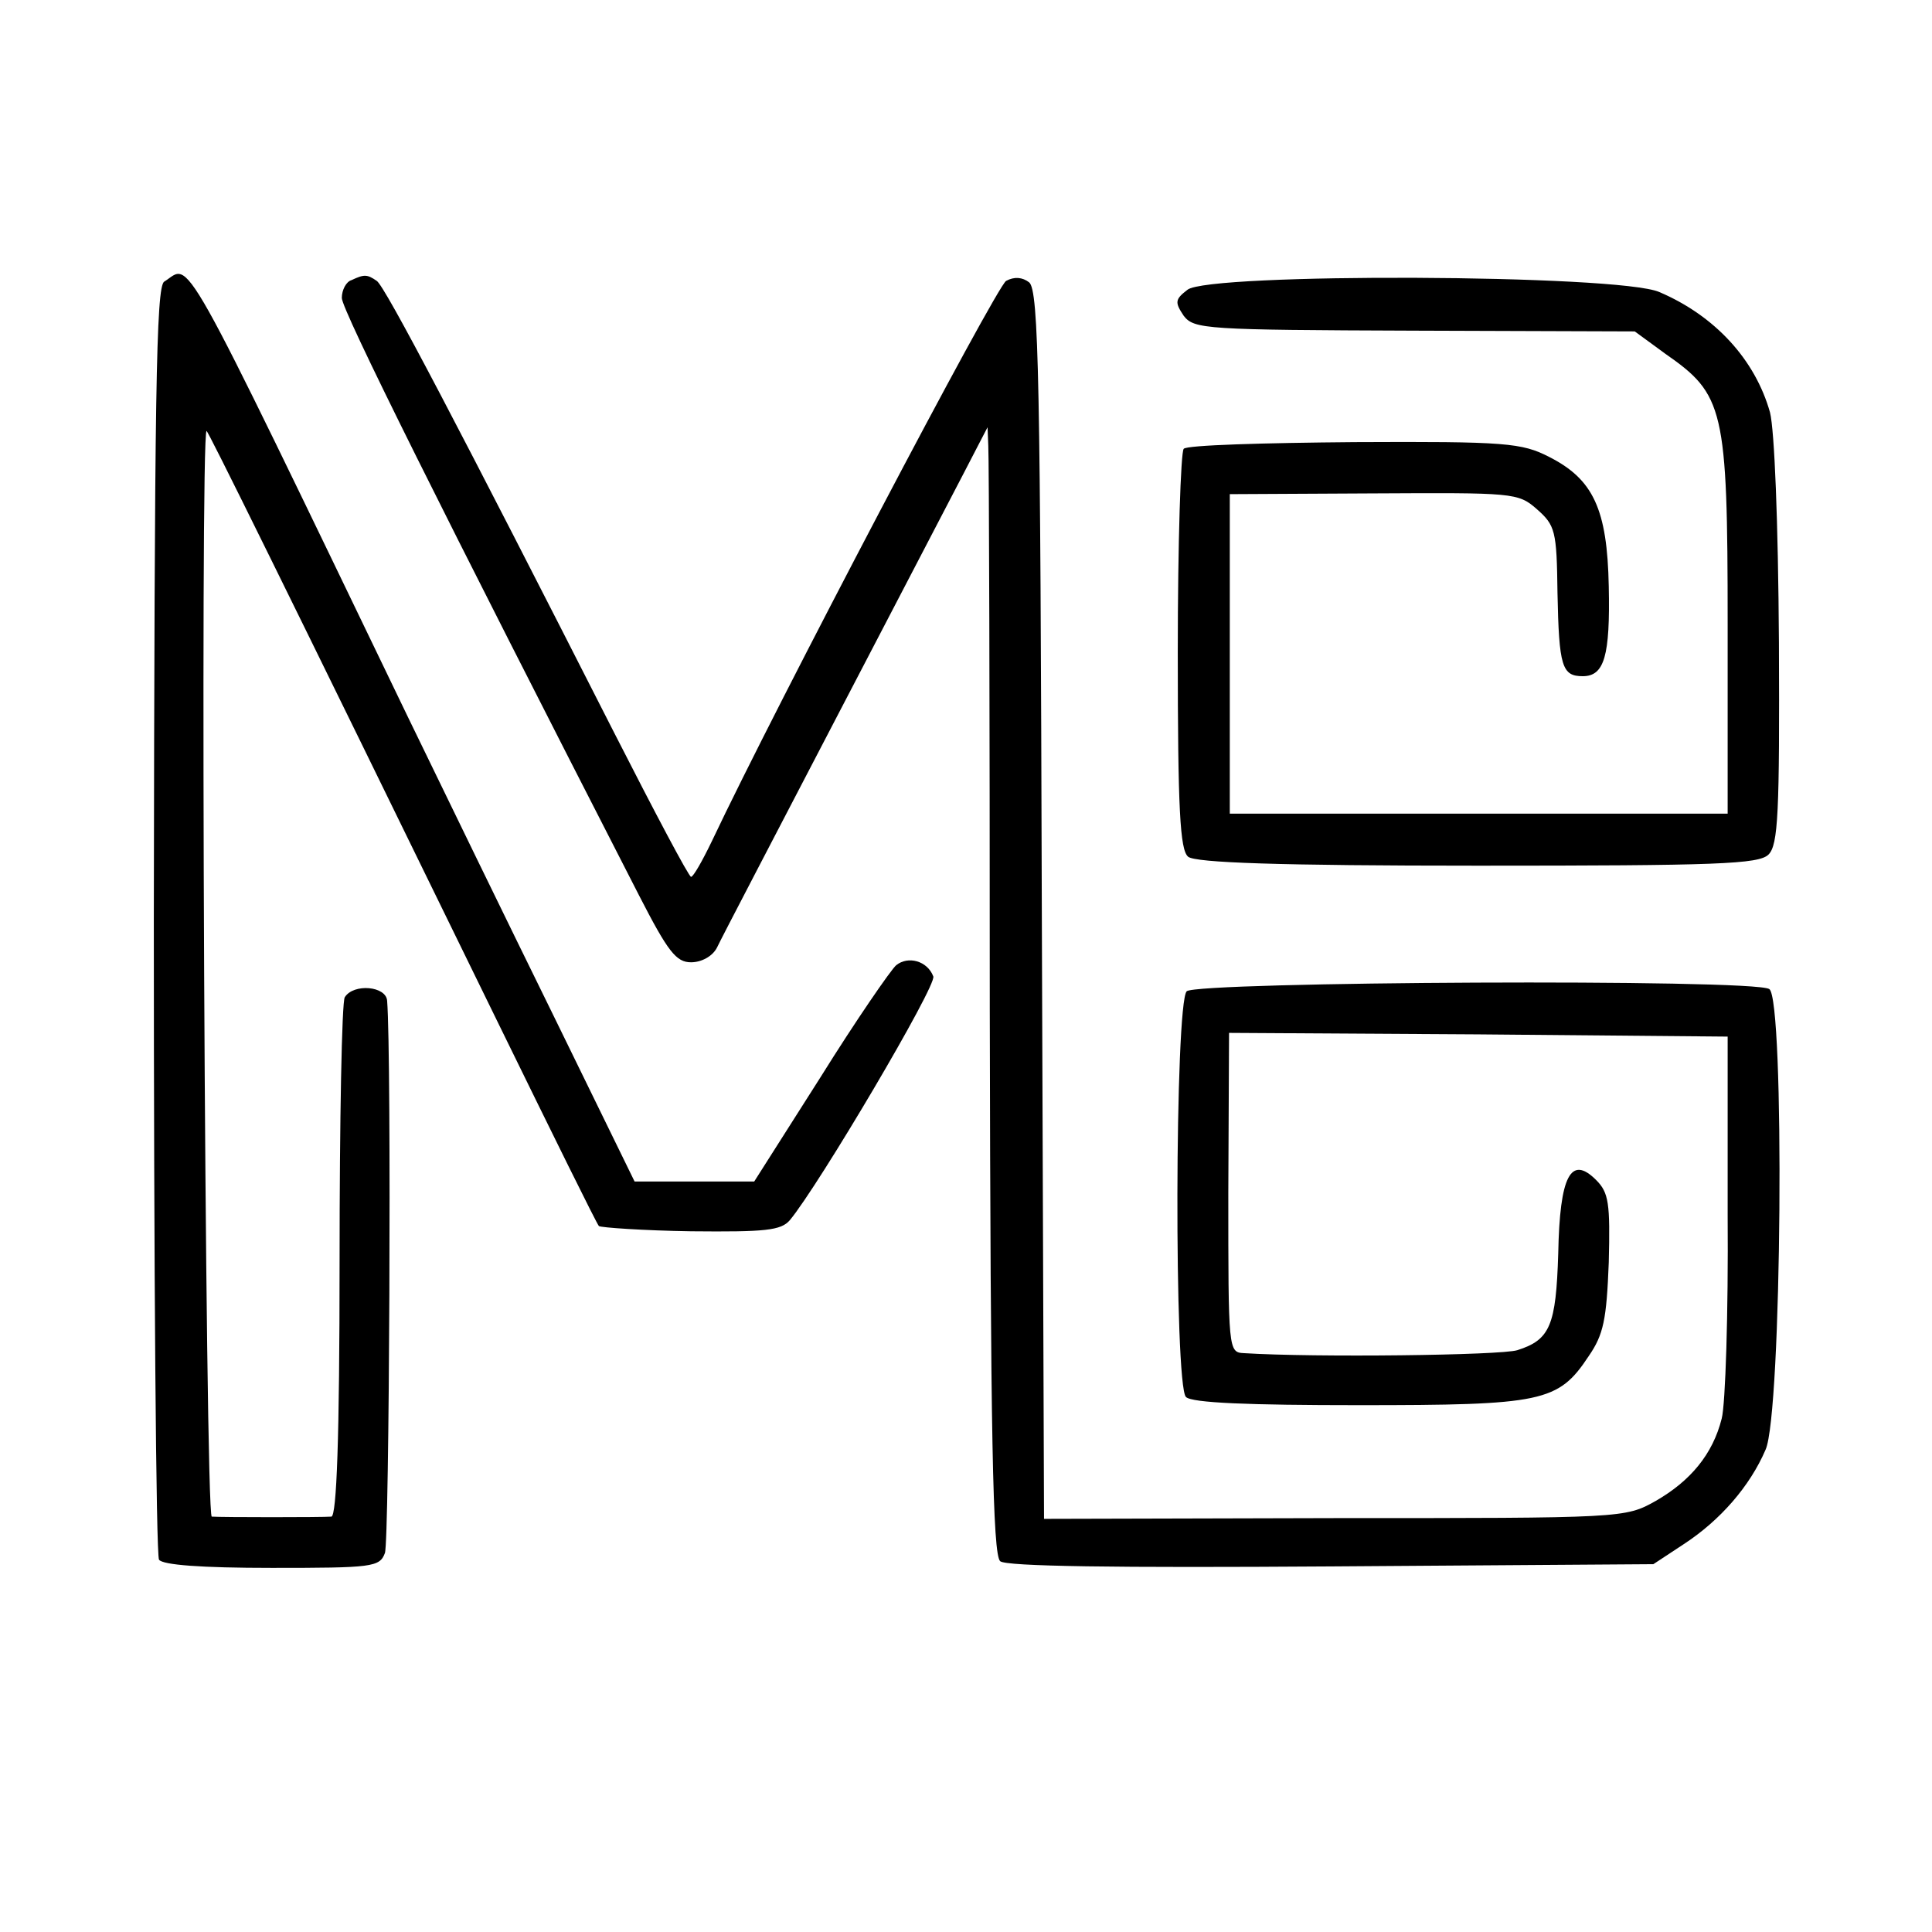
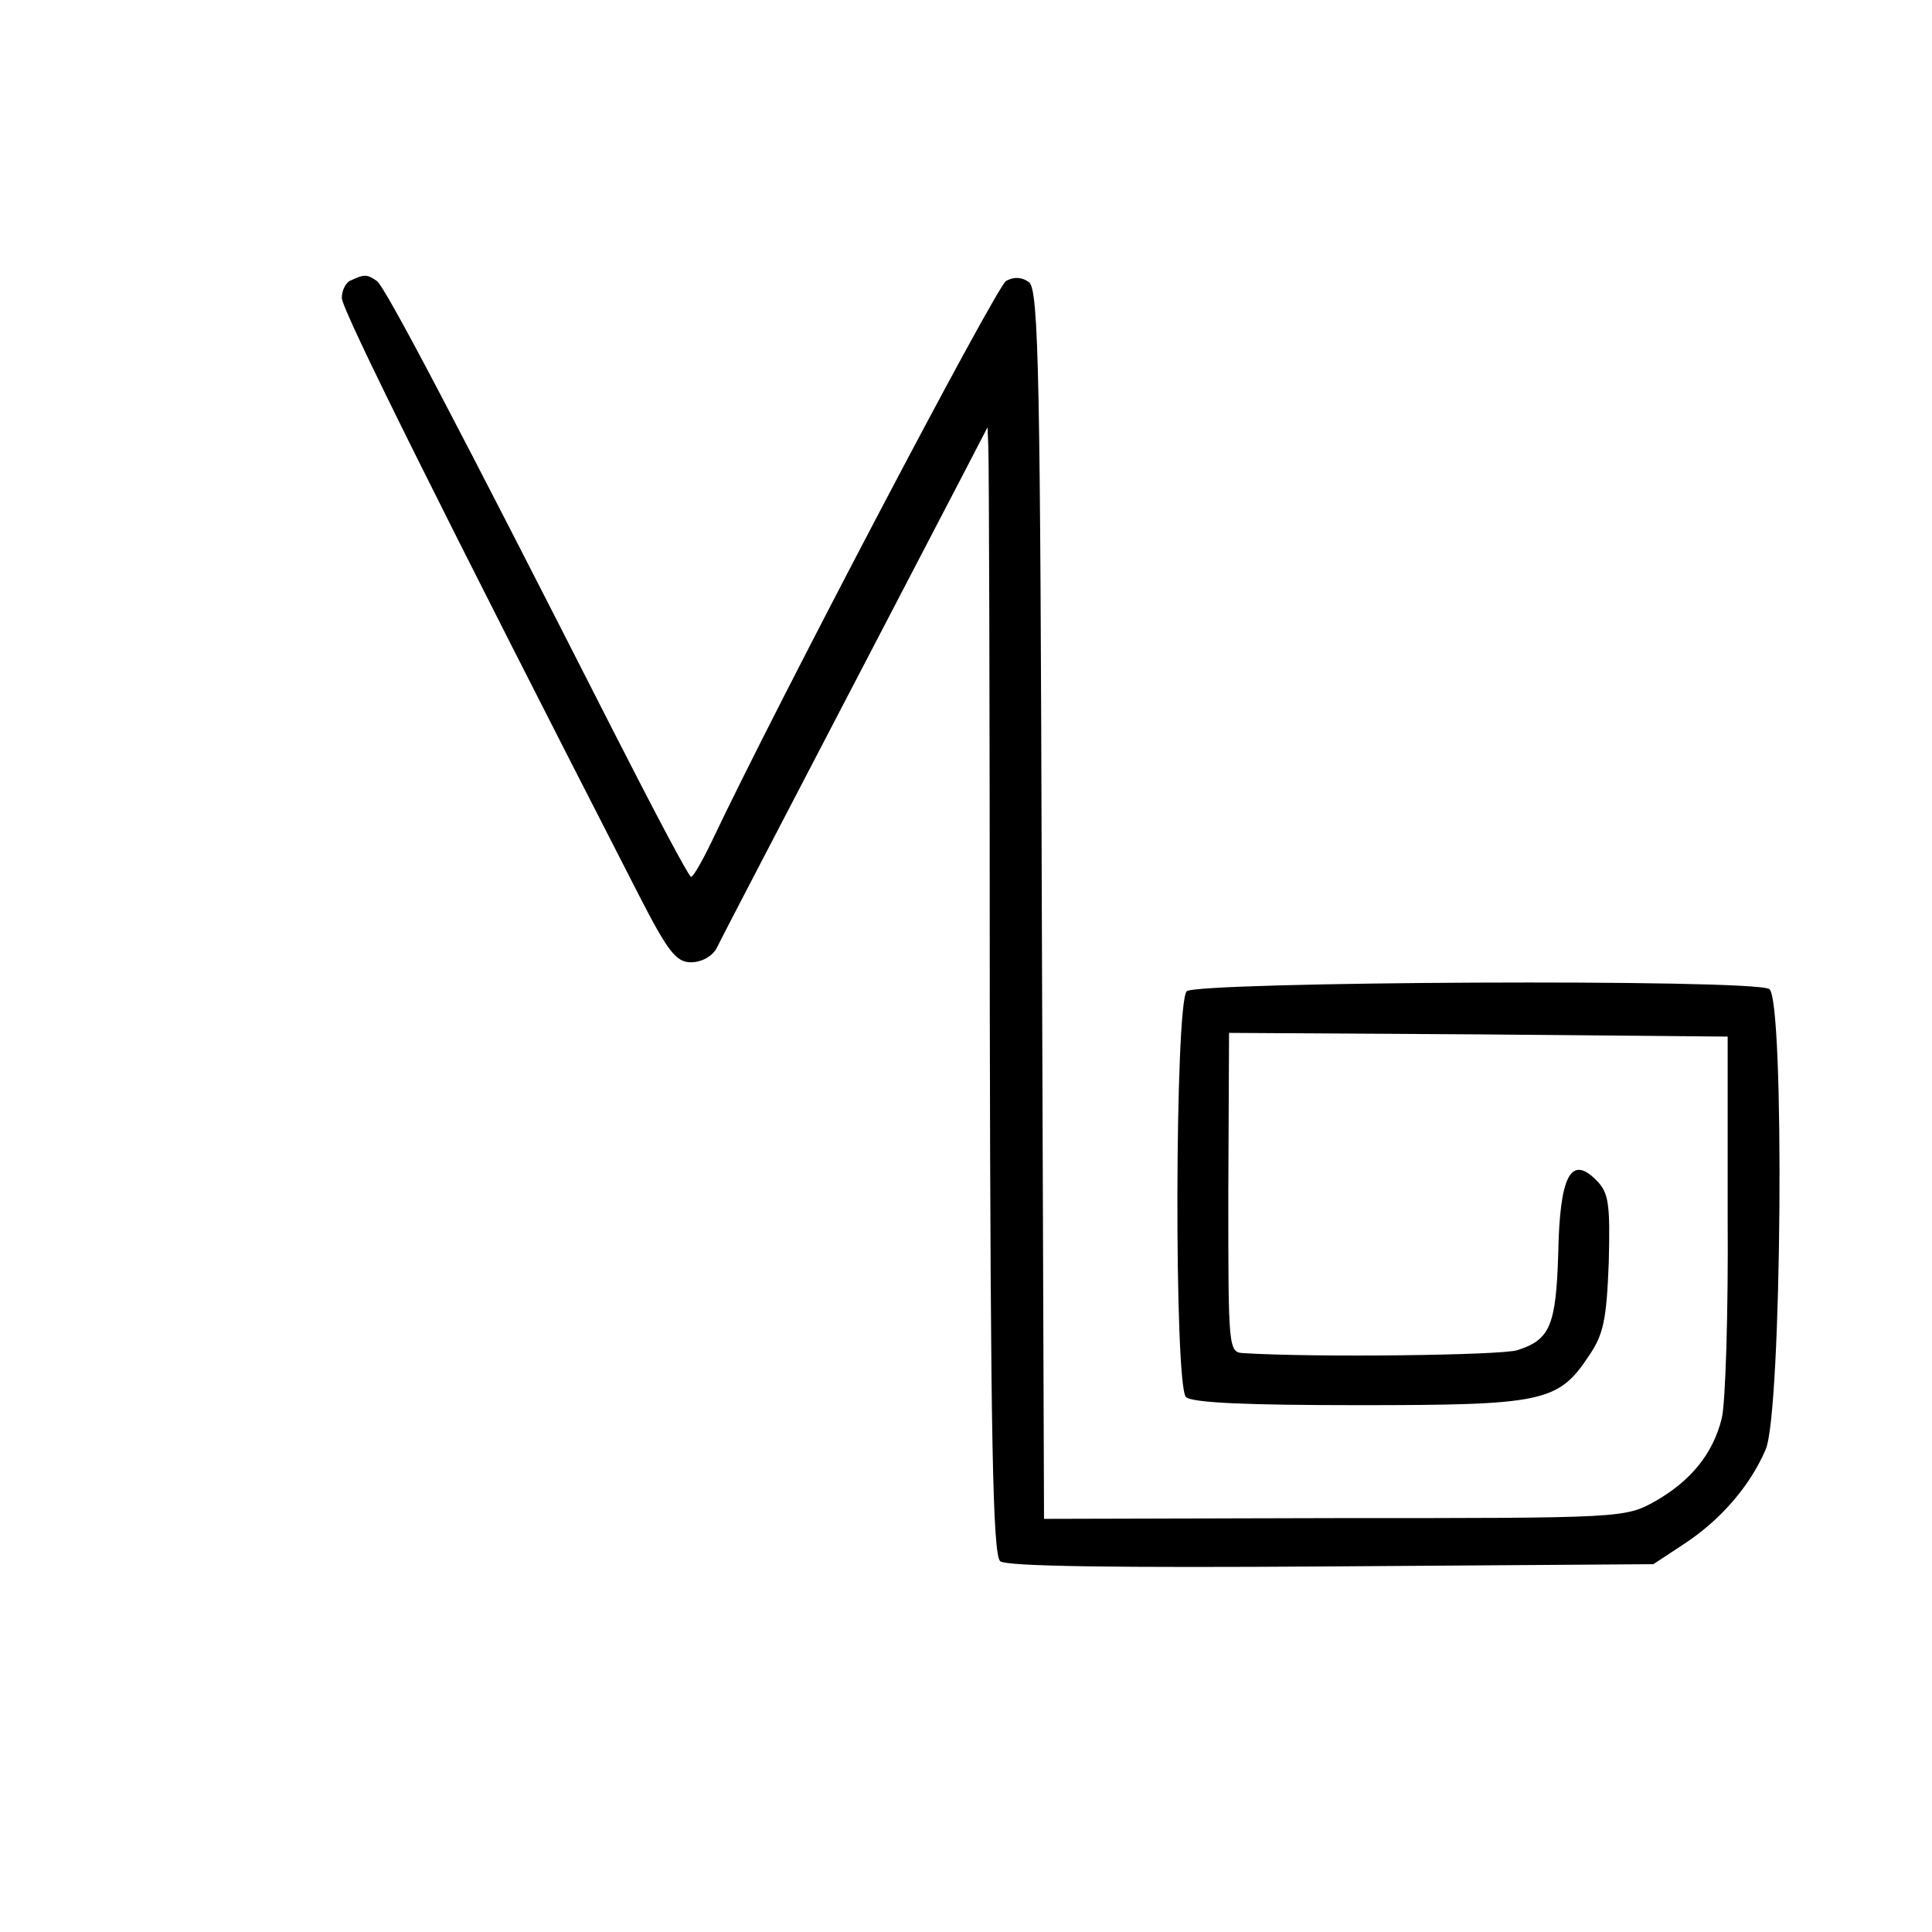
<svg xmlns="http://www.w3.org/2000/svg" version="1.0" width="260pt" height="260pt" viewBox="0 0 260 260" preserveAspectRatio="xMidYMid meet">
  <g transform="translate(0,260) scale(0.1,-0.1)" fill="#000000" stroke="none">
-     <path d="M221 2221 c-11 -7 -13 -150 -14 -859 0 -467 3 -855 7 -861 5 -7 56 -11 152 -11 135 0 145 1 152 20 6 15 9 667 3 743 -1 20 -45 24 -57 5 -4 -6 -7 -166 -7 -355 0 -240 -4 -343 -11 -344 -13 -1 -147 -1 -161 0 -9 1 -16 1461 -7 1461 2 0 96 -190 394 -800 71 -145 131 -267 134 -270 3 -2 59 -6 124 -7 100 -1 121 1 133 15 39 47 198 316 193 328 -8 21 -34 28 -50 15 -7 -6 -54 -74 -102 -151 l-89 -140 -81 0 -80 0 -109 223 c-60 122 -148 303 -196 402 -314 651 -291 609 -328 586z" />
    <path d="M473 2223 c-7 -2 -13 -13 -13 -24 0 -16 135 -287 400 -804 39 -76 50 -90 70 -90 14 0 29 8 35 20 5 11 84 162 174 335 90 173 170 326 177 340 l13 25 1 -25 c1 -14 2 -355 2 -758 1 -576 4 -734 14 -743 8 -7 154 -9 446 -7 l433 3 41 27 c49 32 89 78 110 127 22 48 26 607 5 620 -22 14 -770 10 -784 -3 -16 -17 -17 -530 -1 -546 8 -8 85 -11 232 -11 248 0 269 4 310 66 20 29 24 49 27 126 2 80 0 94 -17 111 -34 34 -49 6 -51 -99 -3 -97 -11 -116 -55 -130 -22 -7 -273 -10 -368 -4 -21 1 -21 4 -21 216 l1 215 335 -2 336 -3 0 -240 c1 -132 -3 -255 -8 -274 -12 -48 -42 -84 -89 -111 -41 -23 -44 -23 -432 -23 l-391 -1 -3 826 c-2 705 -4 827 -17 838 -9 7 -20 8 -31 2 -13 -7 -310 -572 -396 -754 -13 -27 -25 -48 -28 -48 -3 0 -49 87 -103 193 -209 411 -309 602 -320 609 -13 9 -17 9 -34 1z" />
-     <path d="M1598 2210 c-17 -13 -17 -17 -5 -35 14 -18 29 -19 311 -20 l296 -1 41 -30 c79 -55 84 -73 84 -364 l0 -255 -335 0 -335 0 0 215 0 215 193 1 c188 1 195 1 220 -21 25 -22 27 -29 28 -113 2 -99 6 -112 34 -112 29 0 37 27 35 121 -2 104 -21 144 -80 174 -37 19 -58 21 -262 20 -122 -1 -226 -4 -230 -9 -4 -4 -8 -127 -8 -273 0 -213 3 -267 14 -276 10 -8 121 -12 390 -12 322 0 378 2 391 15 13 13 15 56 14 285 -1 164 -6 286 -12 310 -20 71 -74 130 -149 162 -55 24 -607 26 -635 3z" />
  </g>
</svg>